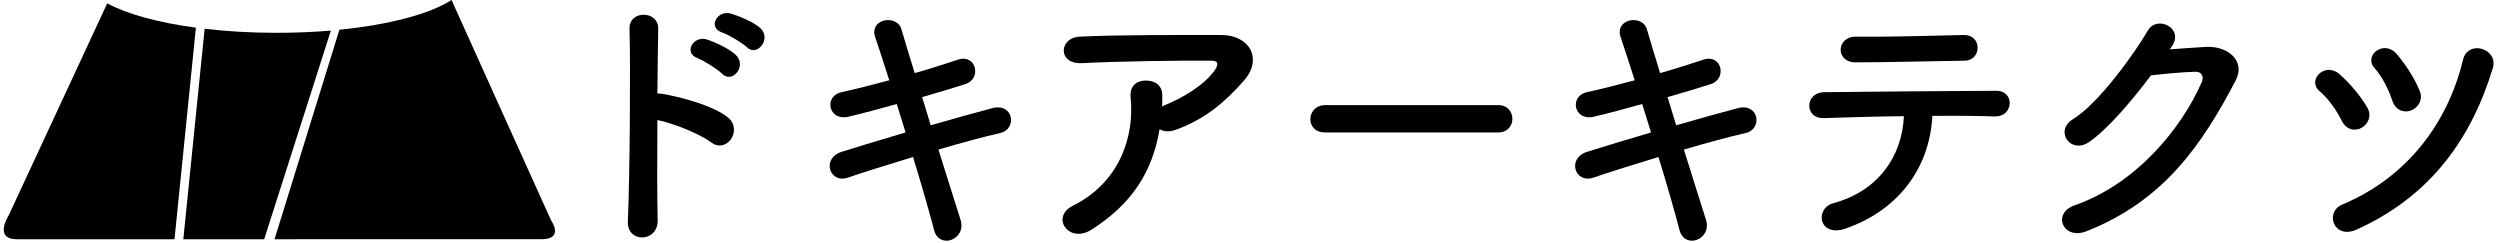
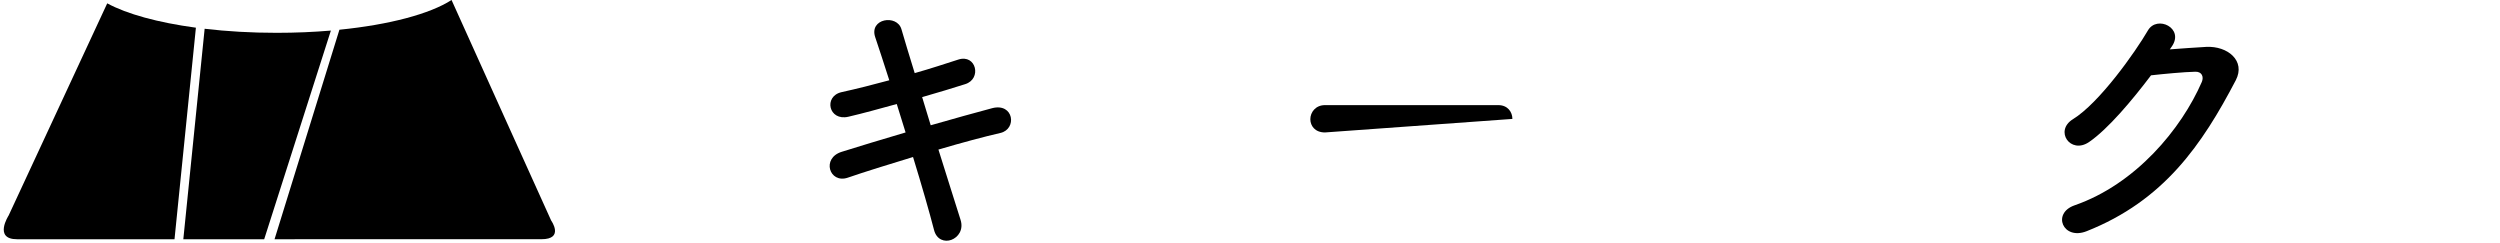
<svg xmlns="http://www.w3.org/2000/svg" width="100%" height="100%" viewBox="0 0 670 65" version="1.1" xml:space="preserve" style="fill-rule:evenodd;clip-rule:evenodd;stroke-linejoin:round;stroke-miterlimit:2;">
  <g transform="matrix(2.466,0,0,2.466,147.709,5.036)">
    <path d="M0,21.922C0,21.922 -9.192,1.602 -10.825,-2.042C-13.167,-0.532 -17.581,0.645 -23.011,1.188L-30.062,23.958C-30.062,23.958 -3.583,23.944 -1.062,23.955C1.459,23.964 0,21.922 0,21.922" style="fill-rule:nonzero;" />
  </g>
  <g transform="matrix(2.466,0,0,2.466,74.134,63.038)">
    <path d="M0,-21.996C-2.77,-21.996 -5.409,-22.152 -7.822,-22.437L-10.14,0.441L-1.352,0.441L5.897,-22.24C4.027,-22.081 2.046,-21.996 0,-21.996" style="fill-rule:nonzero;" />
  </g>
  <g transform="matrix(2.466,0,0,2.466,28.737,64.142)">
    <path d="M0,-25.647C-1.914,-21.551 -10.713,-2.596 -10.713,-2.596C-10.713,-2.596 -12.393,0 -9.787,-0.01C-7.177,-0.02 7.312,-0.01 7.312,-0.01L9.637,-23.001C5.521,-23.557 2.131,-24.487 0,-25.647" style="fill-rule:nonzero;" />
  </g>
  <g transform="matrix(2.466,0,0,2.466,193.564,59.172)">
-     <path d="M0,-20.459C-1.619,-20.969 -0.569,-22.919 0.9,-22.529C1.74,-22.289 3.36,-21.629 4.11,-20.969C5.431,-19.799 3.78,-17.759 2.67,-18.869C2.221,-19.319 0.631,-20.249 0,-20.459M-2.67,-17.669C-4.26,-18.239 -3.149,-20.159 -1.68,-19.709C-0.84,-19.439 0.75,-18.719 1.471,-18.029C2.73,-16.799 1.051,-14.849 -0.029,-15.989C-0.449,-16.439 -2.039,-17.429 -2.67,-17.669M-7.02,-0.06C-6.959,2.37 -10.379,2.46 -10.259,0.06C-10.049,-4.799 -9.959,-16.559 -10.079,-20.879C-10.14,-22.919 -6.899,-22.889 -6.959,-20.849C-6.989,-19.379 -7.02,-16.769 -7.049,-13.829C-6.899,-13.829 -6.72,-13.829 -6.539,-13.799C-4.859,-13.529 -0.96,-12.569 0.66,-11.189C2.221,-9.869 0.511,-7.259 -1.199,-8.52C-2.489,-9.48 -5.459,-10.649 -7.049,-10.949C-7.079,-6.81 -7.079,-2.49 -7.02,-0.06" style="fill-rule:nonzero;" />
-   </g>
+     </g>
  <g transform="matrix(2.466,0,0,2.466,249.428,35.129)">
    <path d="M0,-0.631C2.43,-1.321 4.86,-2.011 6.69,-2.491C9.03,-3.091 9.42,-0.211 7.56,0.209C5.85,0.599 3.39,1.259 0.84,2.009C1.8,5.039 2.67,7.859 3.24,9.629C3.6,10.739 2.97,11.549 2.25,11.819C1.53,12.089 0.63,11.819 0.36,10.739C-0.12,8.879 -0.96,5.939 -1.92,2.819C-4.59,3.629 -7.199,4.439 -9.029,5.069C-11.01,5.729 -11.909,2.939 -9.659,2.249C-7.92,1.709 -5.399,0.929 -2.729,0.149C-3.06,-0.901 -3.39,-1.951 -3.689,-2.941C-5.55,-2.431 -7.38,-1.921 -8.939,-1.561C-11.1,-1.051 -11.669,-3.781 -9.689,-4.231C-8.039,-4.591 -6.27,-5.041 -4.5,-5.521C-5.1,-7.441 -5.67,-9.09 -6.029,-10.2C-6.72,-12.24 -3.659,-12.72 -3.18,-11.07C-2.88,-9.99 -2.34,-8.28 -1.739,-6.3C-0.03,-6.78 1.59,-7.32 3,-7.771C4.95,-8.401 5.58,-5.671 3.75,-5.101C2.4,-4.681 0.78,-4.171 -0.93,-3.691L0,-0.631Z" style="fill-rule:nonzero;" />
  </g>
  <g transform="matrix(2.466,0,0,2.466,292.419,11.154)">
-     <path d="M0,20.459C-1.2,21.209 -2.31,20.879 -2.82,20.189C-3.33,19.499 -3.21,18.449 -2.01,17.849C3.03,15.359 4.74,10.41 4.29,6.06C4.17,4.8 4.979,4.23 5.939,4.23C6.87,4.23 7.77,4.68 7.739,5.939C7.739,6.3 7.739,6.689 7.71,7.049C7.8,7.02 7.859,6.959 7.949,6.93C9.96,6.12 12.239,4.77 13.409,3.15C13.859,2.52 13.859,2.07 13.079,2.07C9.72,2.04 3.18,2.13 -1.02,2.34C-3.66,2.46 -3.51,-0.42 -1.26,-0.54C3.09,-0.75 9.63,-0.72 14.129,-0.72C17.249,-0.72 18.689,1.89 16.589,4.26C14.609,6.51 12.42,8.43 9.149,9.6C8.46,9.839 7.859,9.779 7.439,9.509C6.689,14.099 4.439,17.669 0,20.459" style="fill-rule:nonzero;" />
-   </g>
+     </g>
  <g transform="matrix(2.466,0,0,2.466,355.091,28.172)">
-     <path d="M0,2.97C-1.08,2.97 -1.59,2.25 -1.59,1.53C-1.59,0.78 -1.021,0 0,0L18.839,0C19.859,0 20.369,0.75 20.369,1.5C20.369,2.22 19.859,2.97 18.839,2.97L0,2.97Z" style="fill-rule:nonzero;" />
+     <path d="M0,2.97C-1.08,2.97 -1.59,2.25 -1.59,1.53C-1.59,0.78 -1.021,0 0,0L18.839,0C19.859,0 20.369,0.75 20.369,1.5L0,2.97Z" style="fill-rule:nonzero;" />
  </g>
  <g transform="matrix(2.466,0,0,2.466,449.206,35.129)">
-     <path d="M0,-0.631C2.43,-1.321 4.86,-2.011 6.69,-2.491C9.03,-3.091 9.42,-0.211 7.56,0.209C5.85,0.599 3.39,1.259 0.84,2.009C1.8,5.039 2.67,7.859 3.24,9.629C3.6,10.739 2.97,11.549 2.25,11.819C1.53,12.089 0.63,11.819 0.36,10.739C-0.12,8.879 -0.96,5.939 -1.92,2.819C-4.59,3.629 -7.199,4.439 -9.029,5.069C-11.01,5.729 -11.909,2.939 -9.659,2.249C-7.92,1.709 -5.399,0.929 -2.729,0.149C-3.06,-0.901 -3.39,-1.951 -3.689,-2.941C-5.55,-2.431 -7.38,-1.921 -8.939,-1.561C-11.1,-1.051 -11.669,-3.781 -9.689,-4.231C-8.039,-4.591 -6.27,-5.041 -4.5,-5.521C-5.1,-7.441 -5.67,-9.09 -6.029,-10.2C-6.72,-12.24 -3.659,-12.72 -3.18,-11.07C-2.88,-9.99 -2.34,-8.28 -1.739,-6.3C-0.03,-6.78 1.59,-7.32 3,-7.771C4.95,-8.401 5.58,-5.671 3.75,-5.101C2.4,-4.681 0.78,-4.171 -0.93,-3.691L0,-0.631Z" style="fill-rule:nonzero;" />
-   </g>
+     </g>
  <g transform="matrix(2.466,0,0,2.466,526.527,56.804)">
-     <path d="M0,-16.439C-4.14,-16.379 -8.64,-16.259 -11.849,-16.259C-14.099,-16.259 -13.949,-19.079 -11.819,-19.049C-8.039,-19.019 -4.05,-19.139 -0.119,-19.229C0.931,-19.259 1.41,-18.539 1.41,-17.849C1.41,-17.129 0.9,-16.439 0,-16.439M-12.929,1.8C-15.869,2.82 -16.349,-0.39 -14.249,-0.96C-9.479,-2.25 -6.81,-5.939 -6.6,-10.409C-9.929,-10.379 -13.229,-10.259 -15.329,-10.199C-16.349,-10.169 -16.889,-10.829 -16.889,-11.549C-16.889,-12.269 -16.349,-13.019 -15.179,-13.019C-10.919,-13.079 -1.47,-13.139 3.42,-13.169C4.471,-13.169 4.95,-12.449 4.891,-11.729C4.83,-11.009 4.29,-10.349 3.24,-10.379C1.591,-10.439 -0.869,-10.469 -3.51,-10.439C-3.779,-5.009 -6.989,-0.27 -12.929,1.8" style="fill-rule:nonzero;" />
-   </g>
+     </g>
  <g transform="matrix(2.466,0,0,2.466,581.505,55.177)">
    <path d="M0,-17.009C1.29,-17.099 2.76,-17.219 3.959,-17.279C6.27,-17.399 8.279,-15.779 7.169,-13.649C3.51,-6.659 -0.63,-0.57 -9.06,2.76C-11.61,3.75 -12.84,0.81 -10.35,-0.06C-3.69,-2.37 1.26,-8.369 3.479,-13.469C3.72,-14.039 3.479,-14.609 2.76,-14.579C1.5,-14.549 -0.69,-14.339 -2.04,-14.189C-4.08,-11.489 -6.72,-8.34 -8.79,-6.929C-10.8,-5.579 -12.57,-8.159 -10.53,-9.419C-7.65,-11.189 -3.75,-16.709 -2.37,-19.079C-1.38,-20.759 1.619,-19.319 0.21,-17.309L0,-17.009Z" style="fill-rule:nonzero;" />
  </g>
  <g transform="matrix(2.466,0,0,2.466,641.142,47.705)">
-     <path d="M0,-8.4C-0.42,-9.66 -1.11,-11.04 -1.95,-11.97C-3.149,-13.319 -0.9,-15.12 0.51,-13.44C1.44,-12.33 2.4,-10.89 2.97,-9.48C3.39,-8.49 2.79,-7.65 2.07,-7.35C1.32,-7.05 0.36,-7.32 0,-8.4M-5.43,2.88C1.53,-0.03 6,-5.88 7.68,-12.839C8.22,-15.089 11.55,-14.069 10.92,-11.94C8.58,-4.23 4.11,2.01 -3.899,5.61C-6.39,6.72 -7.38,3.69 -5.43,2.88M-5.489,-6.21C-6.09,-7.41 -6.96,-8.64 -7.92,-9.45C-9.3,-10.62 -7.319,-12.72 -5.7,-11.25C-4.62,-10.29 -3.51,-9 -2.729,-7.68C-2.189,-6.75 -2.64,-5.85 -3.33,-5.46C-4.02,-5.07 -4.979,-5.19 -5.489,-6.21" style="fill-rule:nonzero;" />
-   </g>
+     </g>
</svg>